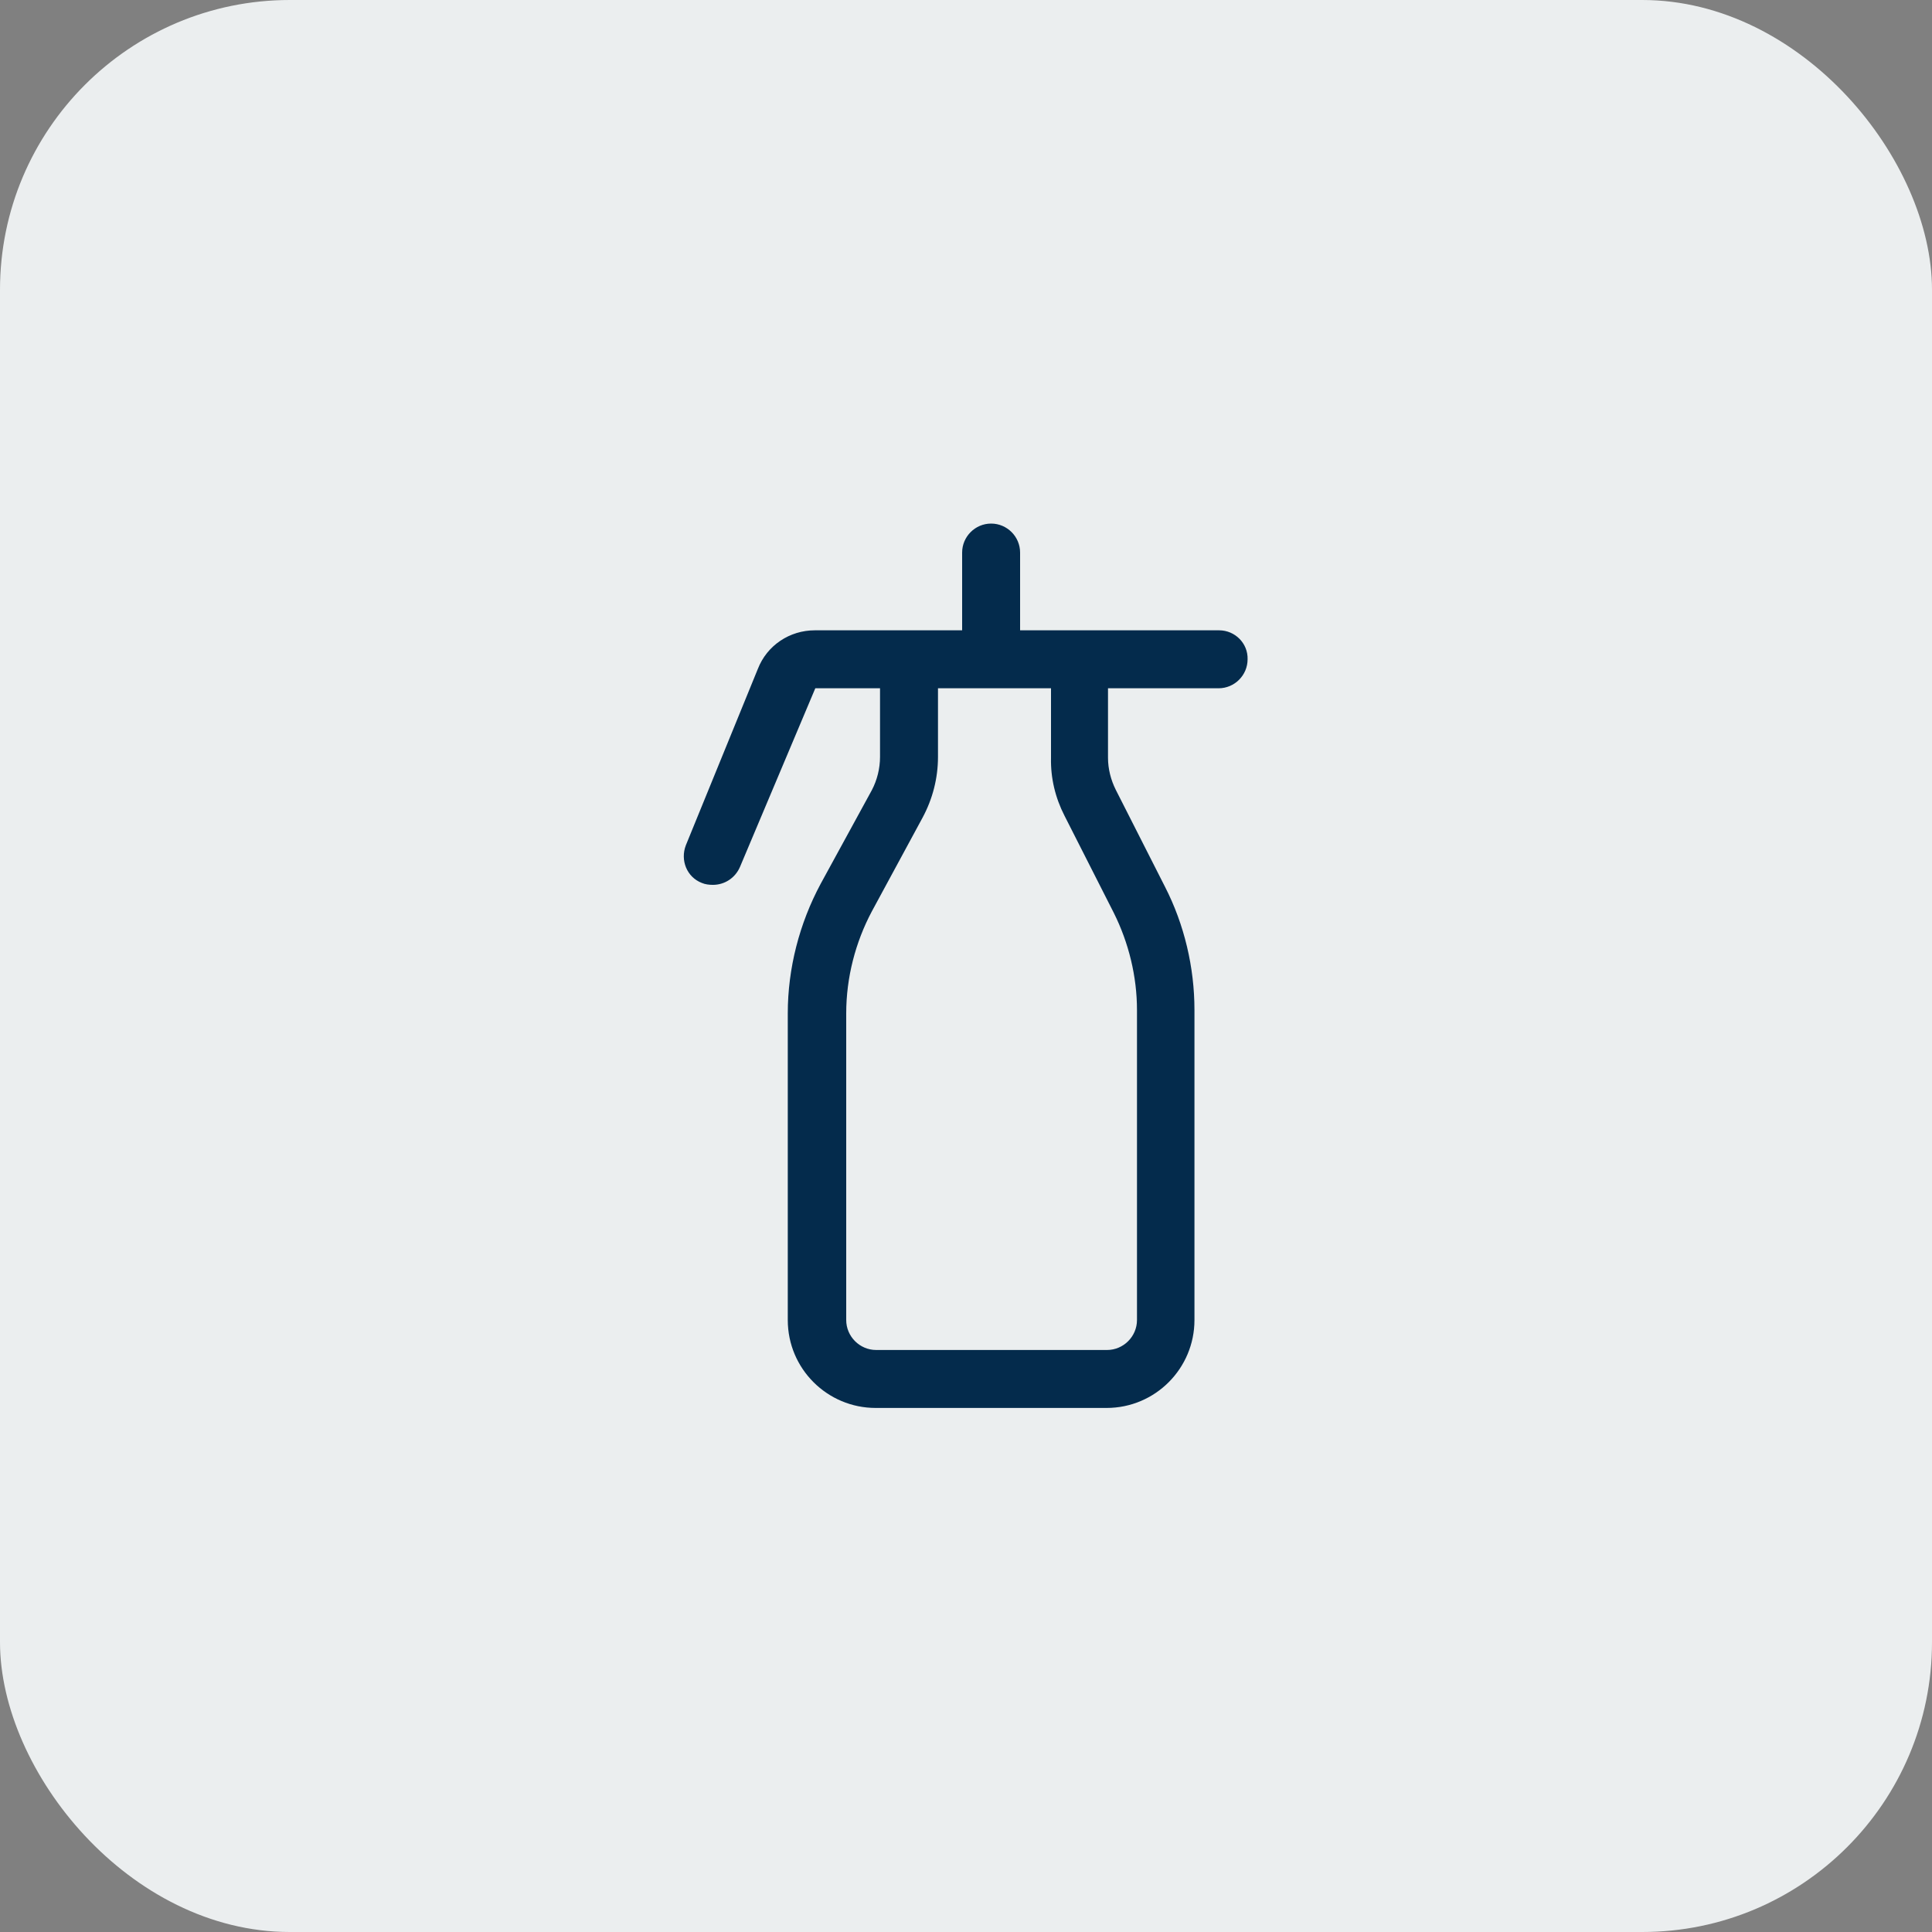
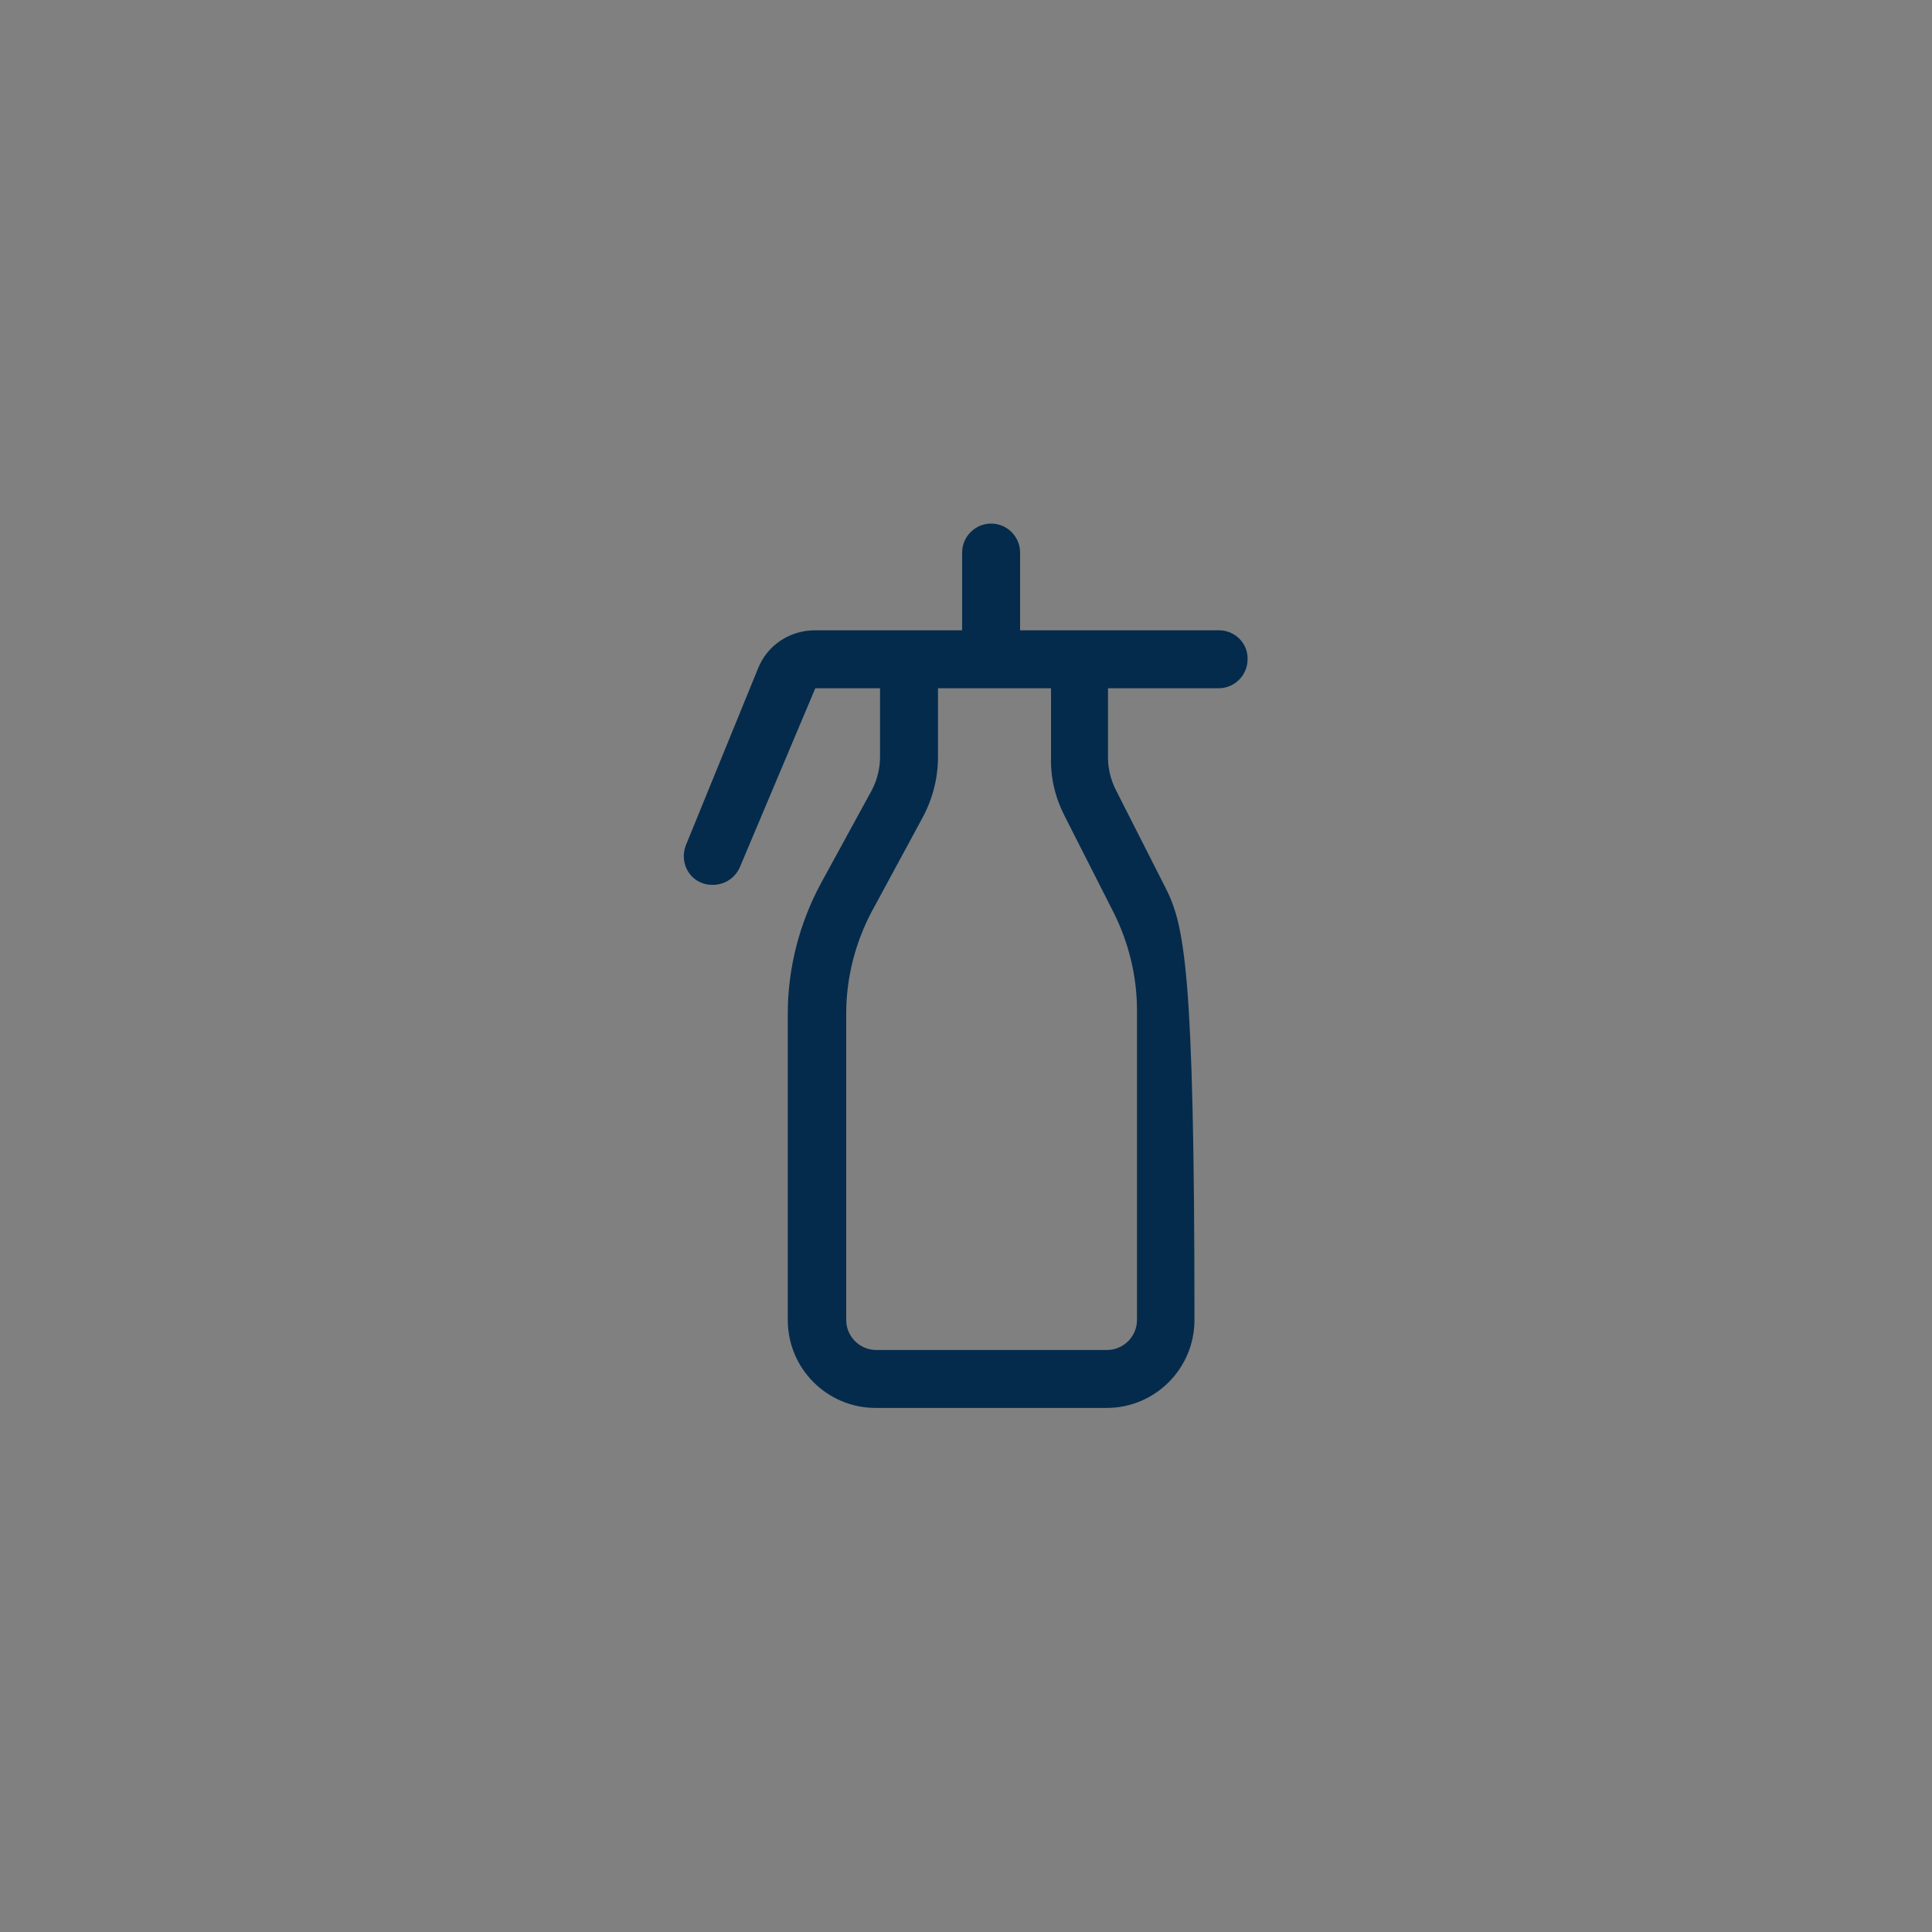
<svg xmlns="http://www.w3.org/2000/svg" width="40" height="40" viewBox="0 0 40 40" fill="none">
  <rect x="0" y="0" width="40" height="40" fill="#808080" stroke="none" />
-   <rect width="40" height="40" rx="6" fill="#EBEEEF" />
-   <path d="M25.24 13.05H22.95H21.12V11.44C21.12 11.11 20.85 10.84 20.52 10.84C20.19 10.84 19.92 11.11 19.92 11.44V13.05H18.21H16.87C16.35 13.05 15.88 13.36 15.69 13.85L14.2 17.5C14.08 17.81 14.22 18.16 14.53 18.28C14.6 18.31 14.68 18.32 14.76 18.32C15 18.32 15.22 18.18 15.32 17.95L16.88 14.25H18.22V15.67C18.22 15.91 18.16 16.15 18.05 16.36L16.99 18.3C16.55 19.12 16.31 20.05 16.31 20.98V27.33C16.31 28.34 17.13 29.15 18.13 29.15H22.91C23.92 29.15 24.73 28.33 24.73 27.33V20.91C24.73 20.03 24.52 19.14 24.12 18.36L23.1 16.35C23 16.15 22.94 15.92 22.94 15.69V14.25H25.23C25.56 14.25 25.83 13.98 25.83 13.65C25.84 13.32 25.57 13.05 25.24 13.05ZM22.04 16.89L23.06 18.9C23.37 19.52 23.54 20.22 23.54 20.91V27.33C23.54 27.67 23.26 27.95 22.92 27.95H18.14C17.8 27.95 17.52 27.67 17.52 27.33V20.98C17.52 20.24 17.71 19.51 18.05 18.87L19.1 16.93C19.31 16.54 19.42 16.11 19.42 15.67V14.25H21.76V15.69C21.75 16.11 21.85 16.52 22.04 16.89Z" fill="#042B4C" />
+   <path d="M25.24 13.05H22.95H21.12V11.44C21.12 11.11 20.85 10.84 20.52 10.84C20.19 10.84 19.92 11.11 19.92 11.44V13.05H18.21H16.87C16.35 13.05 15.88 13.36 15.69 13.85L14.2 17.5C14.08 17.81 14.22 18.16 14.53 18.28C14.6 18.31 14.68 18.32 14.76 18.32C15 18.32 15.22 18.18 15.32 17.95L16.88 14.25H18.22V15.67C18.22 15.91 18.16 16.15 18.05 16.36L16.99 18.3C16.55 19.12 16.31 20.05 16.31 20.98V27.33C16.31 28.34 17.13 29.15 18.13 29.15H22.91C23.92 29.15 24.73 28.33 24.73 27.33C24.73 20.03 24.52 19.14 24.12 18.36L23.1 16.35C23 16.15 22.94 15.92 22.94 15.69V14.25H25.23C25.56 14.25 25.83 13.98 25.83 13.65C25.84 13.32 25.57 13.05 25.24 13.05ZM22.04 16.89L23.06 18.9C23.37 19.52 23.54 20.22 23.54 20.91V27.33C23.54 27.67 23.26 27.95 22.92 27.95H18.14C17.8 27.95 17.52 27.67 17.52 27.33V20.98C17.52 20.24 17.71 19.51 18.05 18.87L19.1 16.93C19.31 16.54 19.42 16.11 19.42 15.67V14.25H21.76V15.69C21.75 16.11 21.85 16.52 22.04 16.89Z" fill="#042B4C" />
</svg>